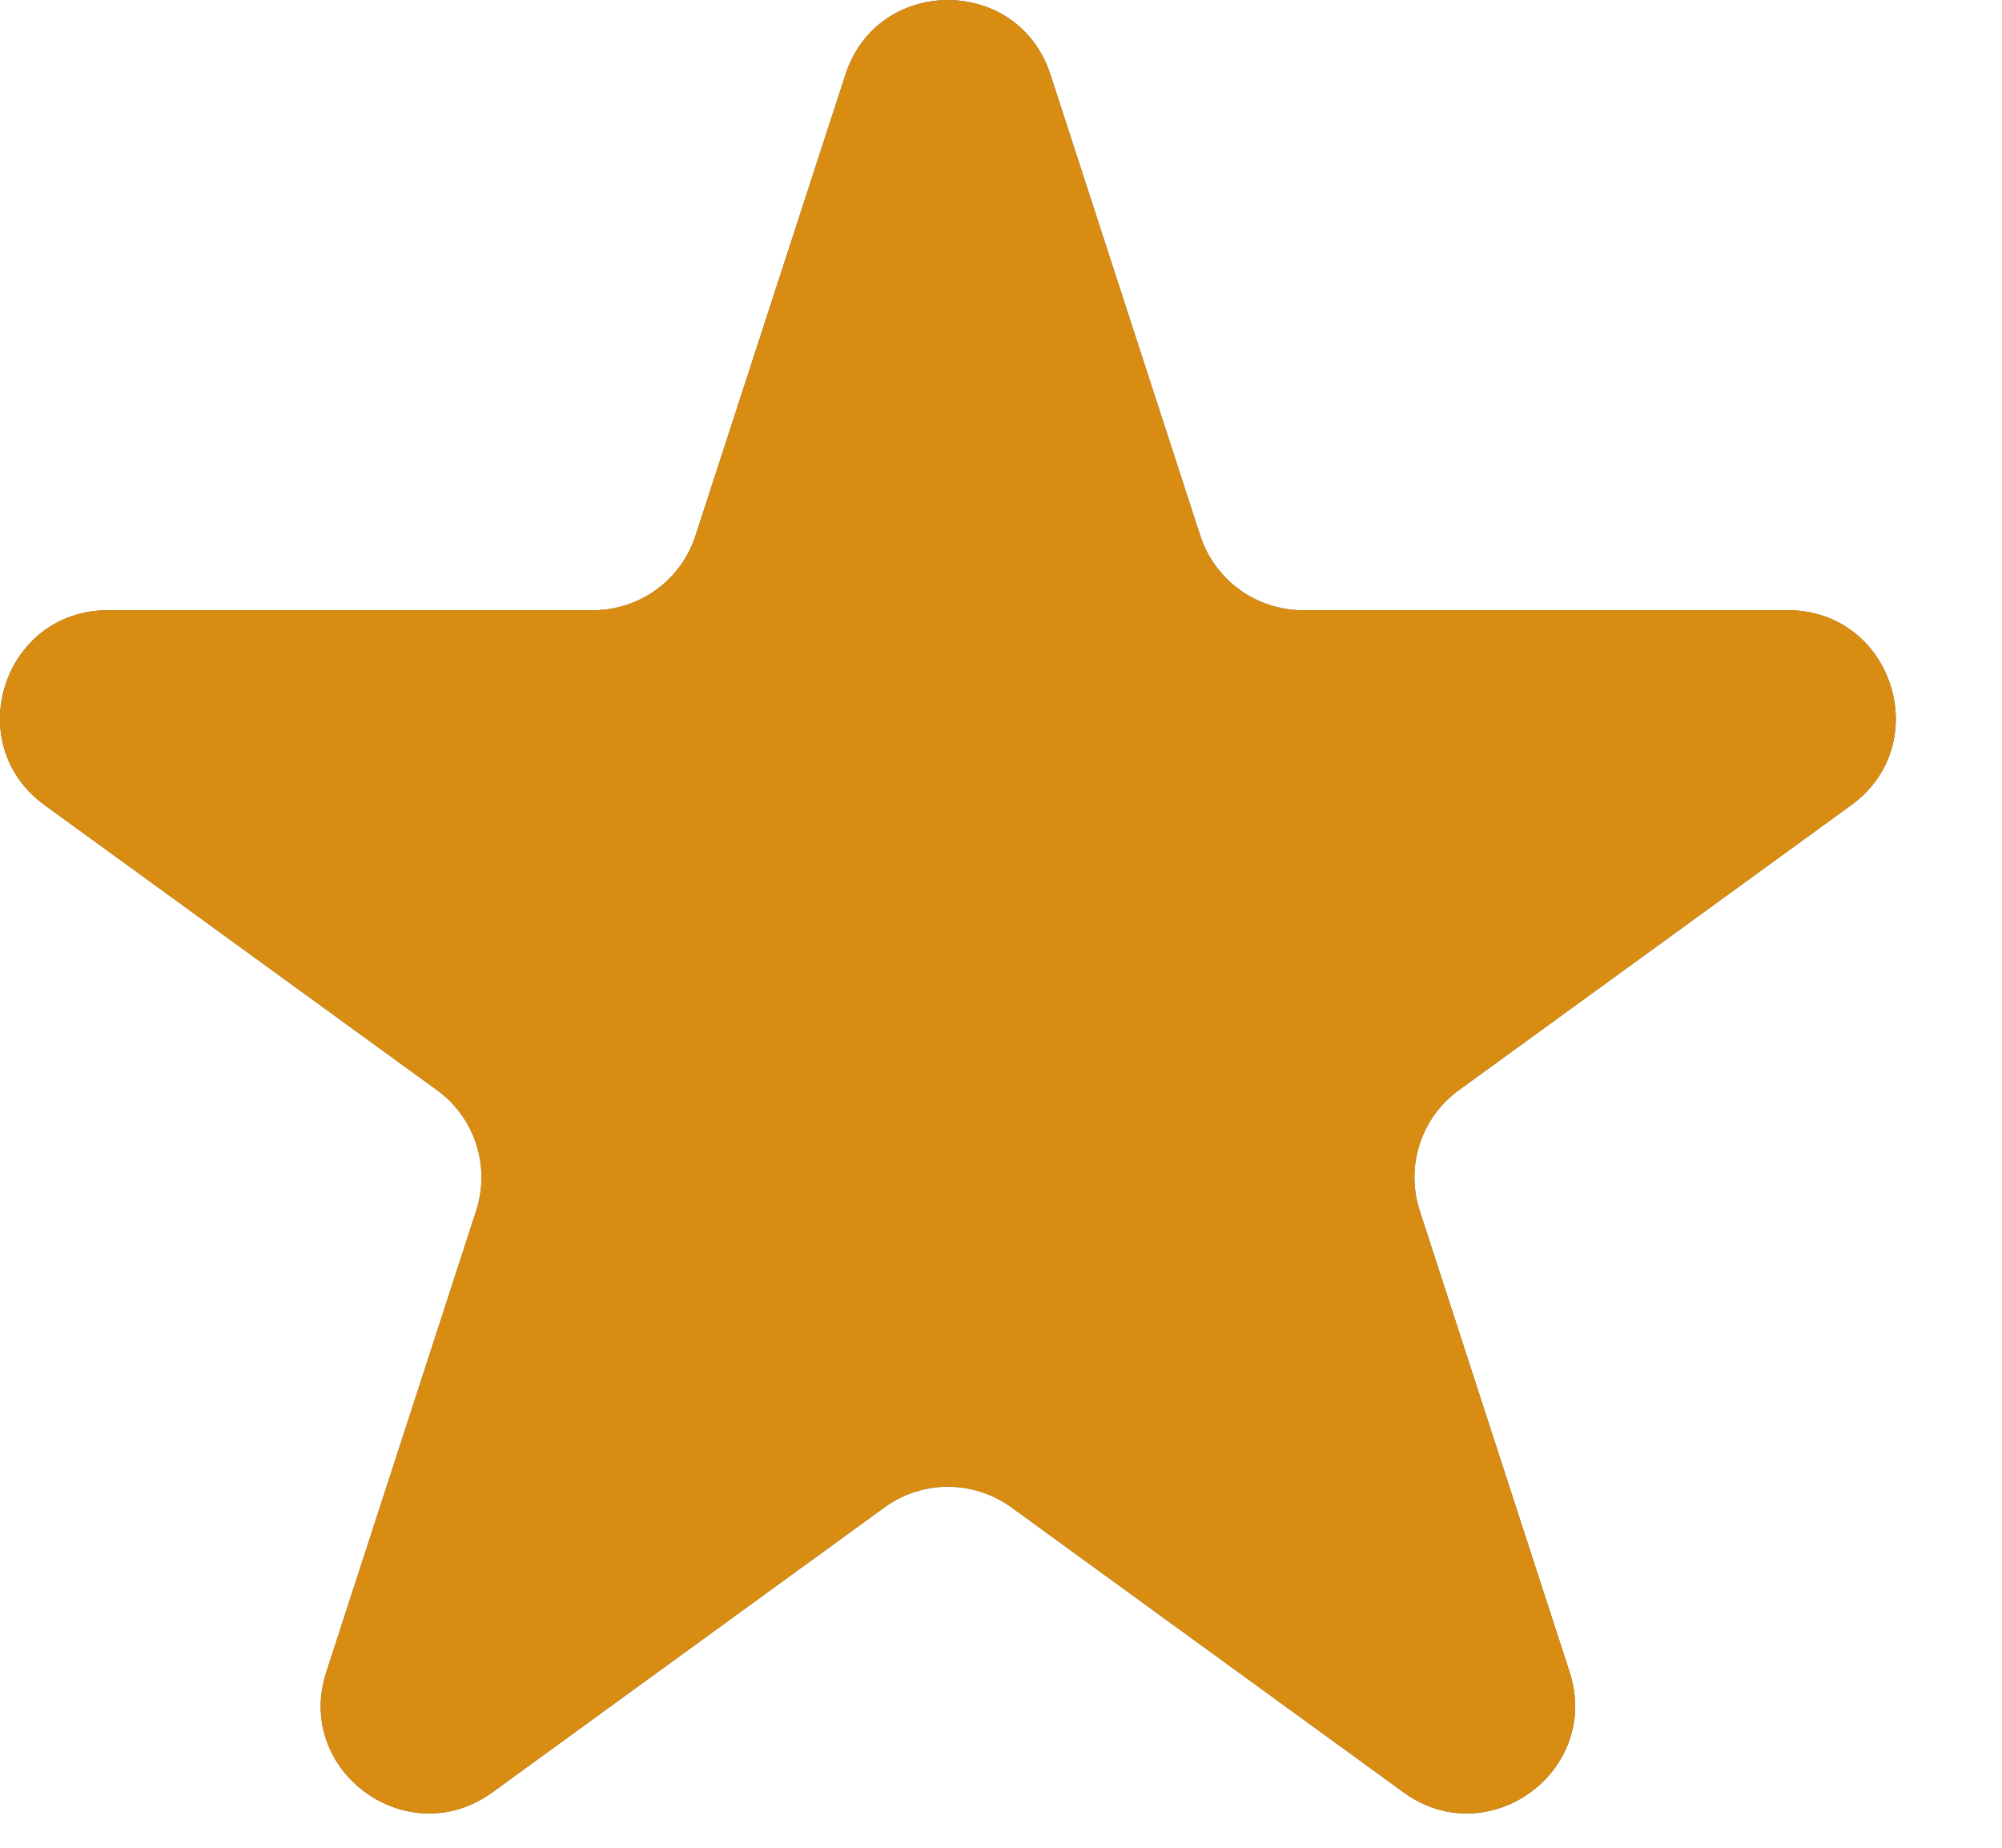
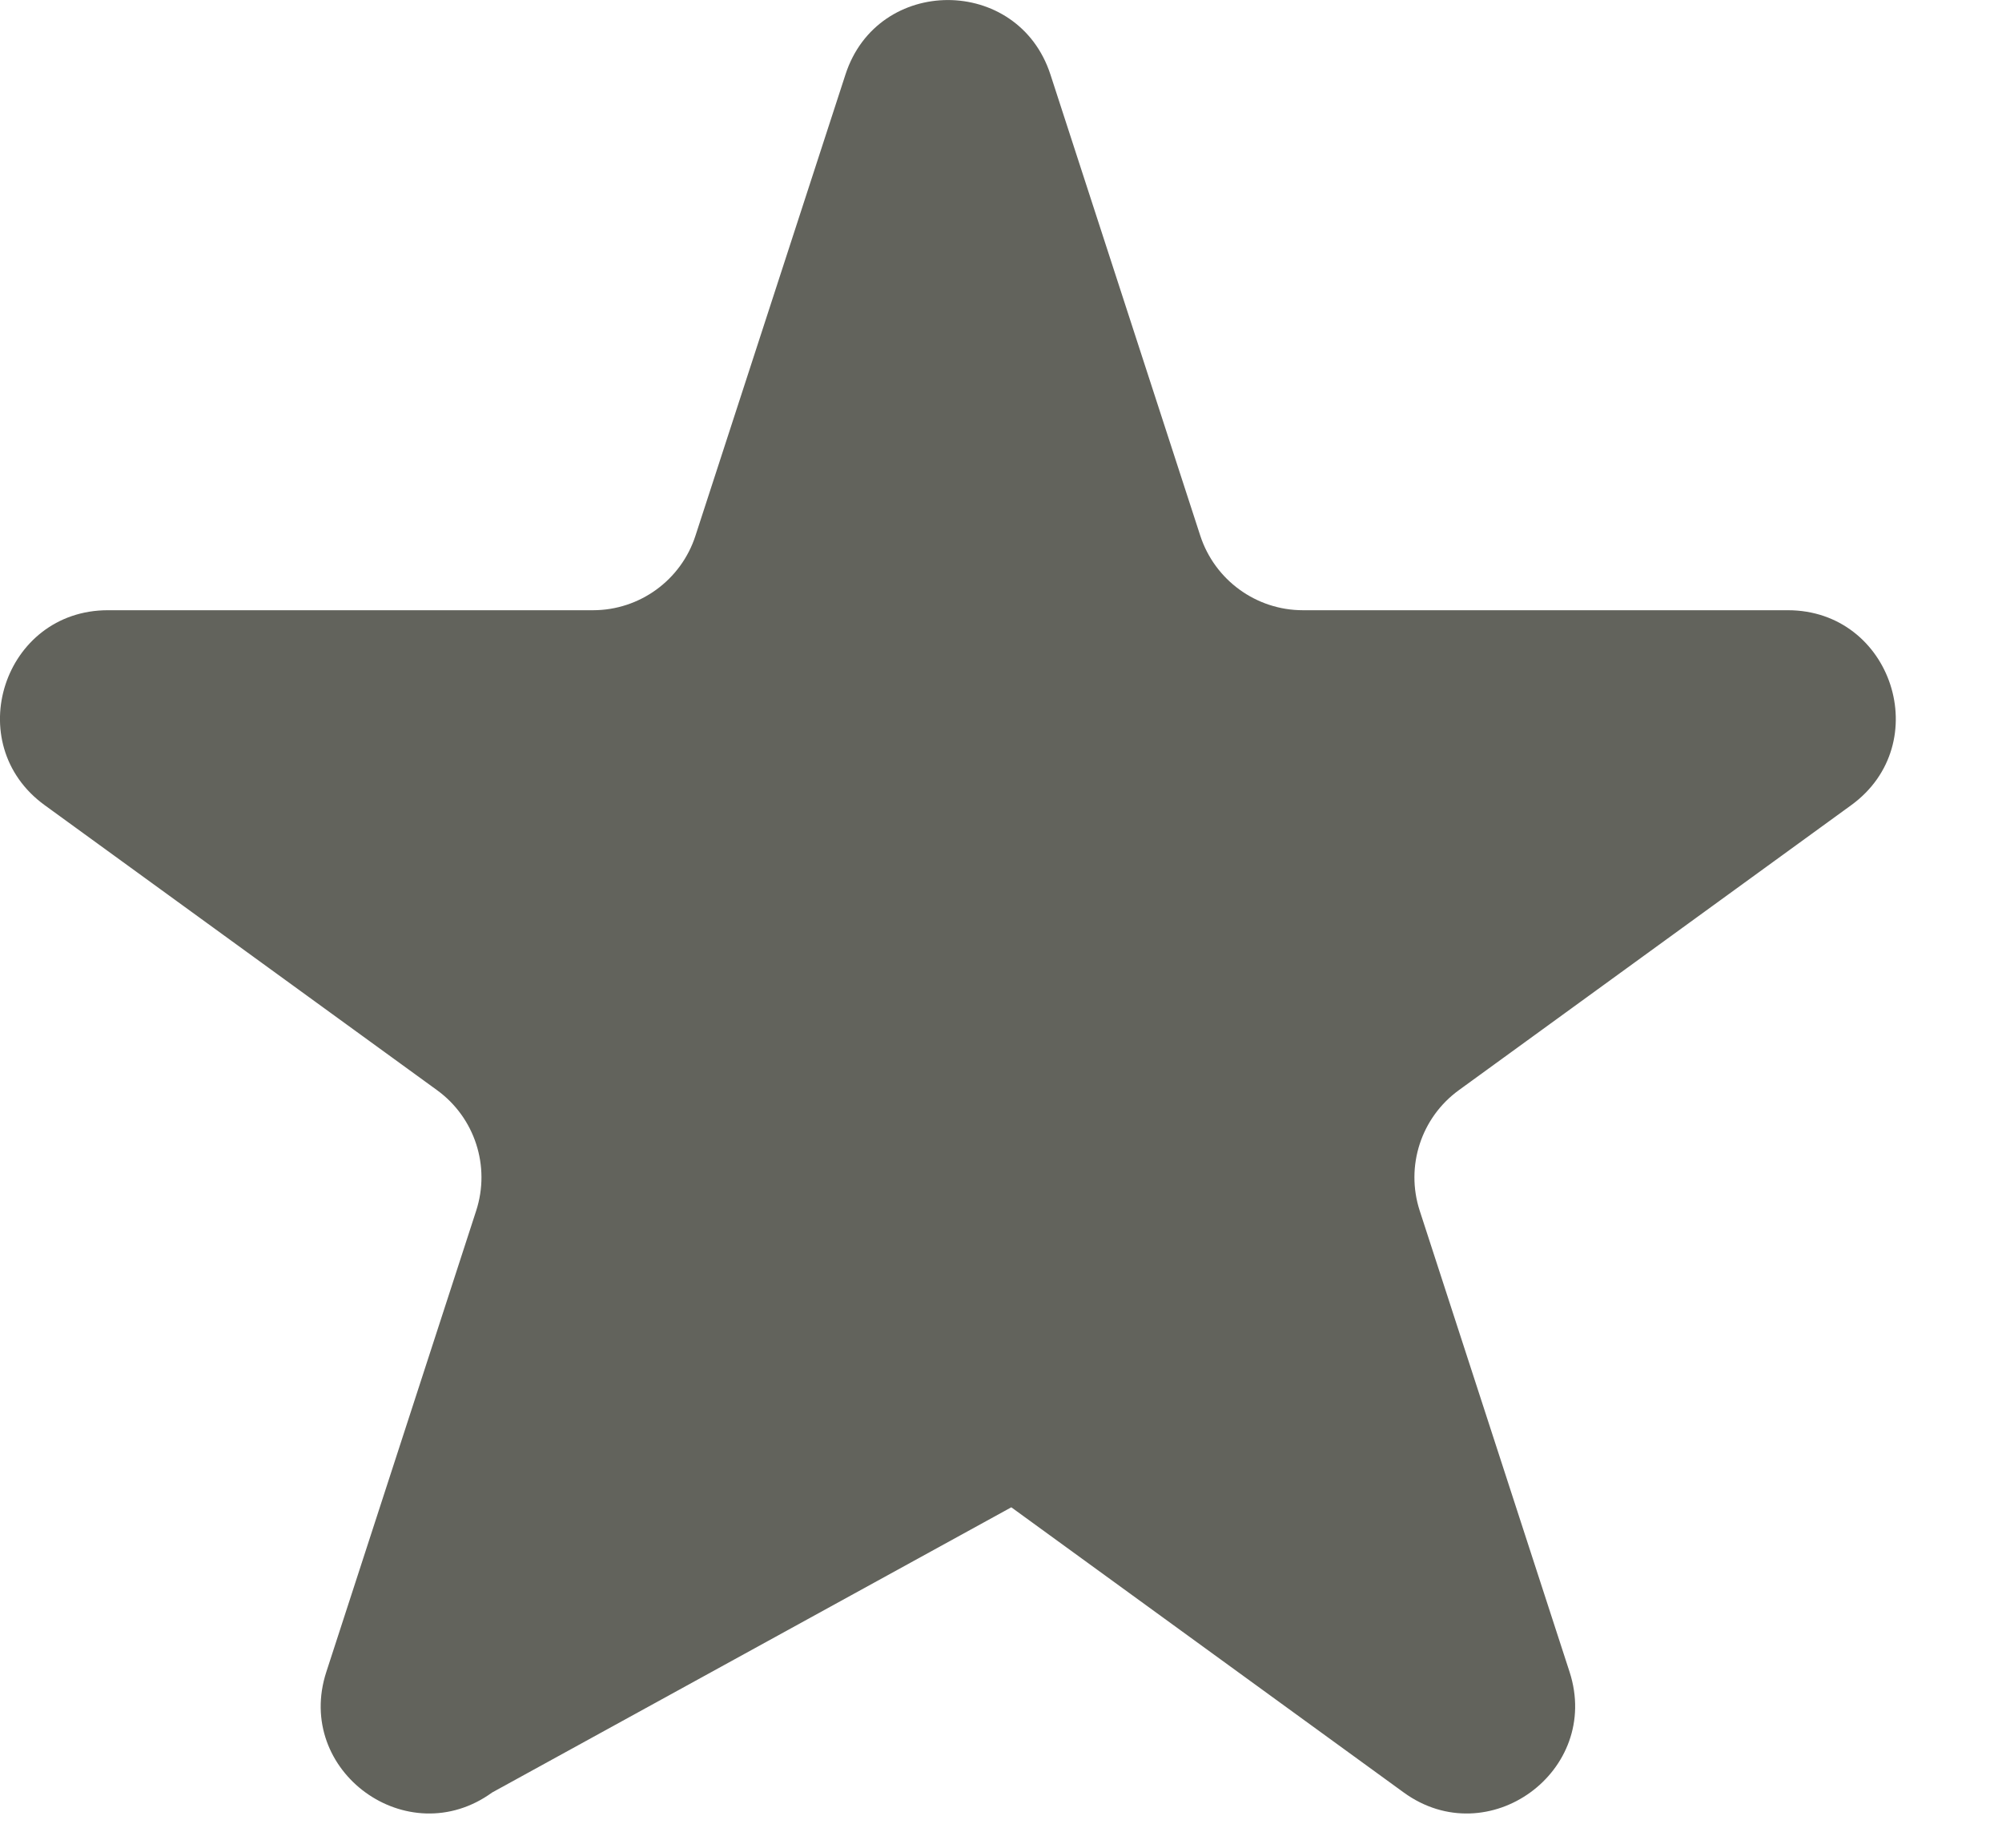
<svg xmlns="http://www.w3.org/2000/svg" width="13" height="12" viewBox="0 0 13 12" fill="none">
-   <path d="M5.49 0.484C5.699 -0.161 6.611 -0.161 6.821 0.484L7.794 3.479C7.888 3.767 8.157 3.963 8.46 3.963H11.609C12.287 3.963 12.569 4.83 12.021 5.229L9.473 7.08C9.228 7.258 9.125 7.574 9.219 7.863L10.192 10.858C10.401 11.503 9.663 12.039 9.115 11.641L6.567 9.789C6.321 9.611 5.989 9.611 5.744 9.789L3.196 11.641C2.647 12.039 1.909 11.503 2.119 10.858L3.092 7.863C3.186 7.574 3.083 7.258 2.838 7.08L0.29 5.229C-0.259 4.83 0.023 3.963 0.701 3.963H3.851C4.154 3.963 4.423 3.767 4.516 3.479L5.49 0.484Z" fill="#62635C" />
-   <path d="M5.49 0.484C5.699 -0.161 6.611 -0.161 6.821 0.484L7.794 3.479C7.888 3.767 8.157 3.963 8.46 3.963H11.609C12.287 3.963 12.569 4.83 12.021 5.229L9.473 7.08C9.228 7.258 9.125 7.574 9.219 7.863L10.192 10.858C10.401 11.503 9.663 12.039 9.115 11.641L6.567 9.789C6.321 9.611 5.989 9.611 5.744 9.789L3.196 11.641C2.647 12.039 1.909 11.503 2.119 10.858L3.092 7.863C3.186 7.574 3.083 7.258 2.838 7.08L0.29 5.229C-0.259 4.83 0.023 3.963 0.701 3.963H3.851C4.154 3.963 4.423 3.767 4.516 3.479L5.49 0.484Z" fill="#D98C12" />
+   <path d="M5.49 0.484C5.699 -0.161 6.611 -0.161 6.821 0.484L7.794 3.479C7.888 3.767 8.157 3.963 8.46 3.963H11.609C12.287 3.963 12.569 4.83 12.021 5.229L9.473 7.08C9.228 7.258 9.125 7.574 9.219 7.863L10.192 10.858C10.401 11.503 9.663 12.039 9.115 11.641L6.567 9.789L3.196 11.641C2.647 12.039 1.909 11.503 2.119 10.858L3.092 7.863C3.186 7.574 3.083 7.258 2.838 7.08L0.29 5.229C-0.259 4.83 0.023 3.963 0.701 3.963H3.851C4.154 3.963 4.423 3.767 4.516 3.479L5.49 0.484Z" fill="#62635C" />
</svg>